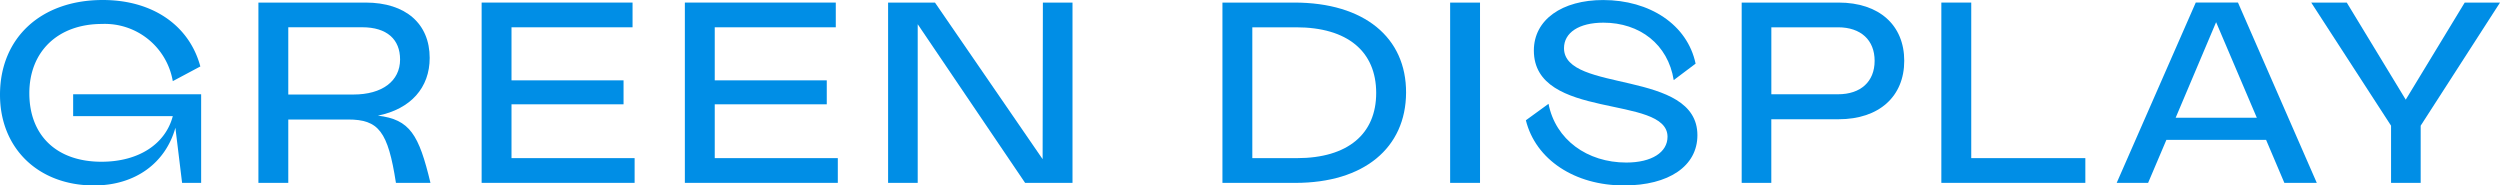
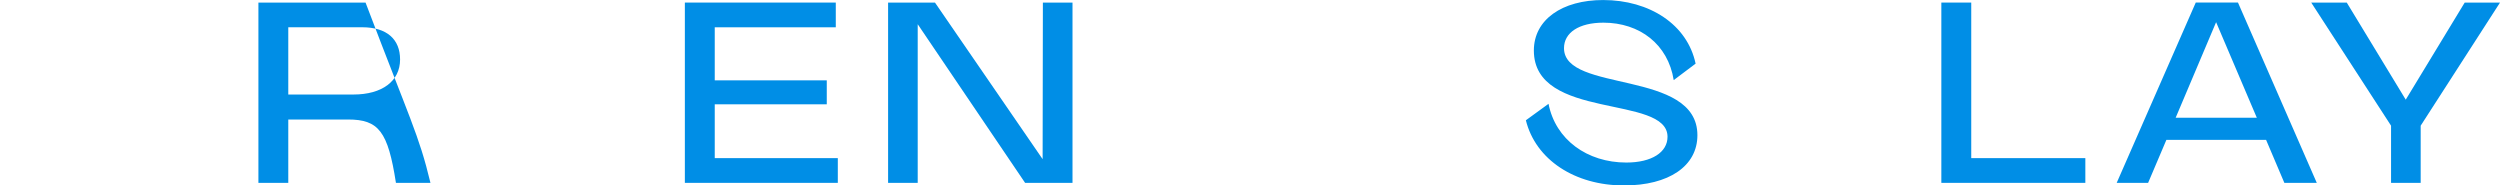
<svg xmlns="http://www.w3.org/2000/svg" width="349.398" height="25.917" viewBox="0 0 349.398 25.917">
  <defs>
    <style>.cls-1{fill:#008ee6;}</style>
  </defs>
  <g id="レイヤー_2" data-name="レイヤー 2">
    <g id="design">
-       <path class="cls-1" d="M10.223,13.174H28.112V25.557H25.449l-.936-7.7c-1.368,4.895-5.579,8.063-11.375,8.063C5.363,25.917,0,20.733,0,13.246,0,5.291,5.723,0,14.362,0,21.345,0,26.457,3.563,28,9.287l-3.851,2.052a9.639,9.639,0,0,0-9.9-7.991C8.1,3.348,4.1,7.2,4.1,13.03c0,5.867,3.779,9.575,10.078,9.575,5.256,0,8.963-2.52,9.971-6.372H10.223Z" />
-       <path class="cls-1" d="M60.16,25.557H55.336c-1.116-7.2-2.412-8.855-6.695-8.855H40.29v8.855H36.115V.359H51.089c5.651,0,8.963,2.989,8.963,7.74,0,4.139-2.628,7.127-7.236,8.063C57.28,16.7,58.54,18.789,60.16,25.557ZM40.29,13.21H49.4c4,0,6.515-1.871,6.515-4.9,0-2.807-1.836-4.5-5.291-4.5H40.29Z" />
-       <path class="cls-1" d="M71.487,22.1H88.693v3.456H67.312V.359H88.405V3.815H71.487V11.23H87.146v3.348H71.487Z" />
+       <path class="cls-1" d="M60.16,25.557H55.336c-1.116-7.2-2.412-8.855-6.695-8.855H40.29v8.855H36.115V.359H51.089C57.28,16.7,58.54,18.789,60.16,25.557ZM40.29,13.21H49.4c4,0,6.515-1.871,6.515-4.9,0-2.807-1.836-4.5-5.291-4.5H40.29Z" />
      <path class="cls-1" d="M99.891,22.1h17.2v3.456H95.715V.359h21.093V3.815H99.891V11.23h15.657v3.348H99.891Z" />
      <path class="cls-1" d="M145.752.359h4.14v25.2h-6.623L128.258,3.384V25.557h-4.139V.359h6.551l15.046,21.886Z" />
-       <path class="cls-1" d="M180.89.359c9.791,0,15.658,4.9,15.622,12.6s-5.867,12.6-15.477,12.6H170.847V.359Zm.36,21.742c7.127,0,11.086-3.383,11.086-9.107,0-5.795-4-9.179-11.194-9.179h-6.119V22.1Z" />
-       <path class="cls-1" d="M202.67,25.557V.359h4.176v25.2Z" />
      <path class="cls-1" d="M213.254,16.81l3.167-2.3c.973,5,5.4,8.207,10.871,8.207,3.564,0,5.759-1.44,5.759-3.6,0-5.939-18.681-2.231-18.681-12.058,0-4.32,3.96-7.055,9.683-7.055,6.479,0,11.771,3.419,12.922,8.891l-3.059,2.3c-.792-5-4.751-8.027-9.828-8.027-3.419,0-5.506,1.4-5.506,3.564,0,6.3,18.645,2.915,18.645,12.166,0,4.32-4,7.02-10.259,7.02C220.093,25.917,214.622,22.317,213.254,16.81Z" />
-       <path class="cls-1" d="M256.956.359c5.687,0,9.179,3.168,9.179,8.136s-3.492,8.171-9.179,8.171h-9.4v8.891h-4.14V.359Zm-.072,12.815c3.167,0,5.112-1.764,5.112-4.679,0-2.88-1.909-4.68-5.112-4.68h-9.323v9.359Z" />
      <path class="cls-1" d="M275.5,22.1h15.946v3.456H271.321V.359H275.5Z" />
      <path class="cls-1" d="M319.26,25.557l-2.555-6.012H302.774l-2.556,6.012h-4.391l11.05-25.2h5.9l11.014,25.2ZM304.07,16.45h11.339L309.721,3.1Z" />
      <path class="cls-1" d="M344.466.359H349.4L338.312,17.565v7.992h-4.14V17.565L323.013.359h4.968l8.243,13.571Z" />
    </g>
  </g>
</svg>